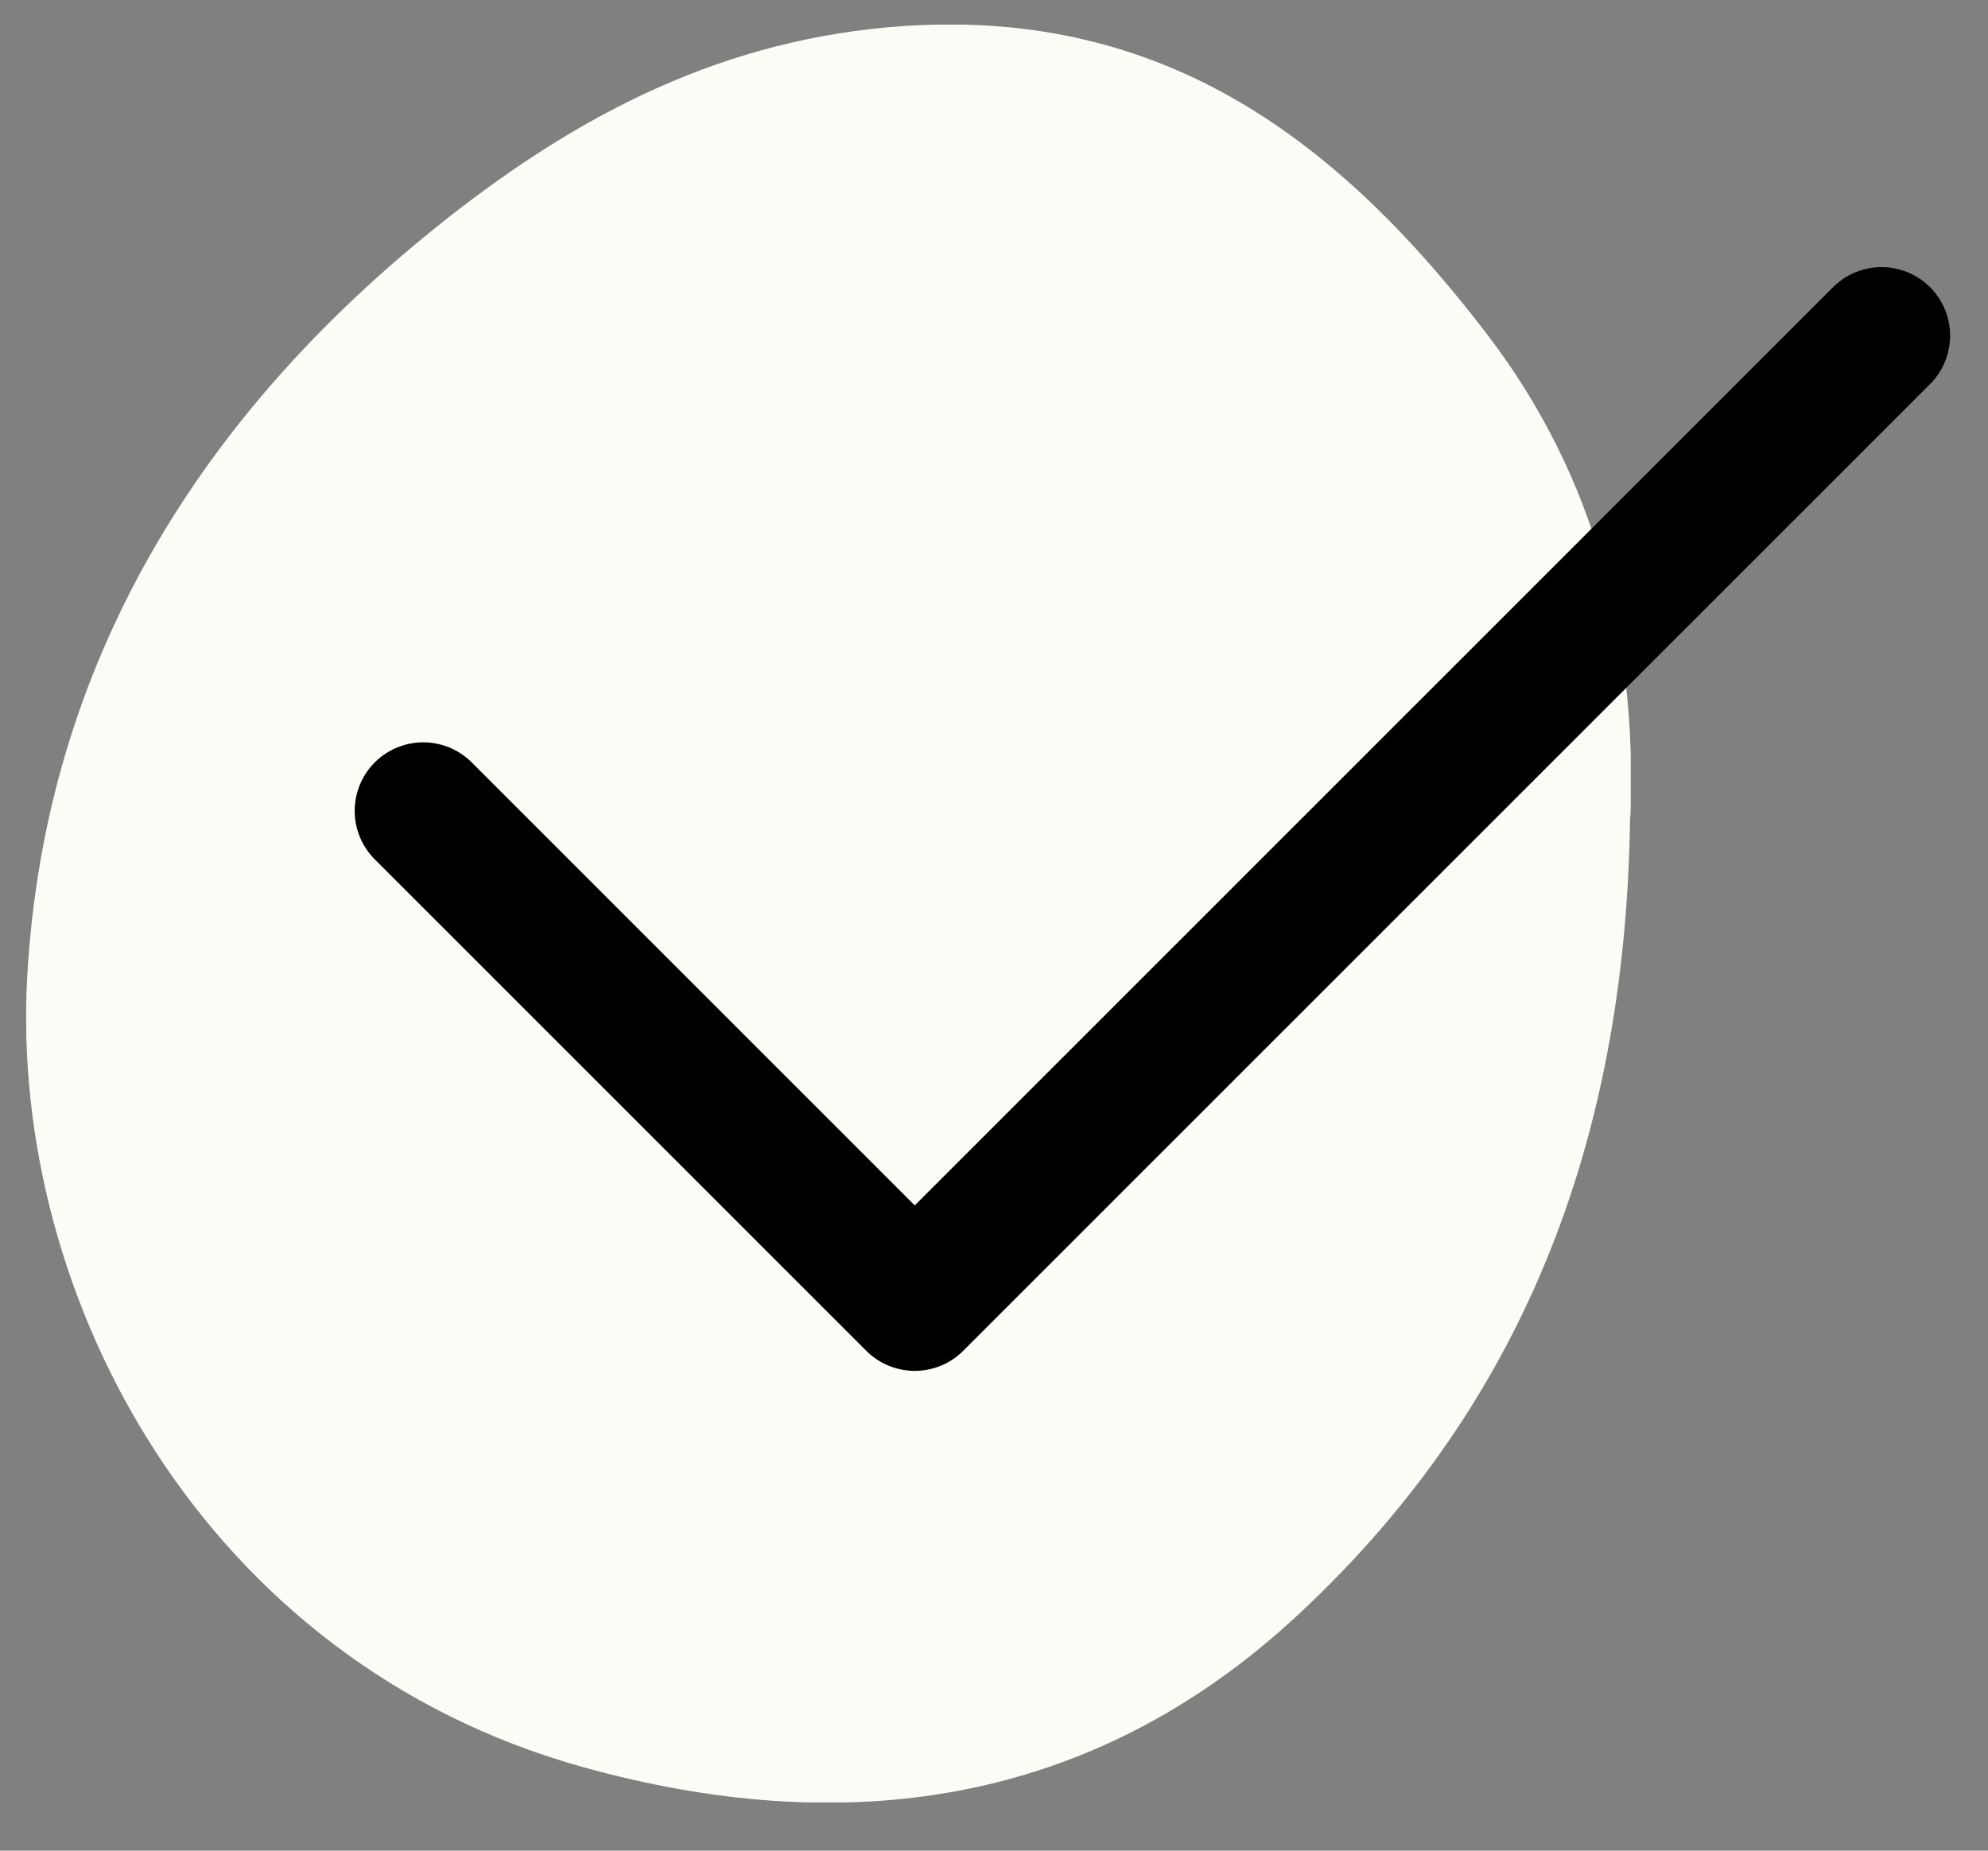
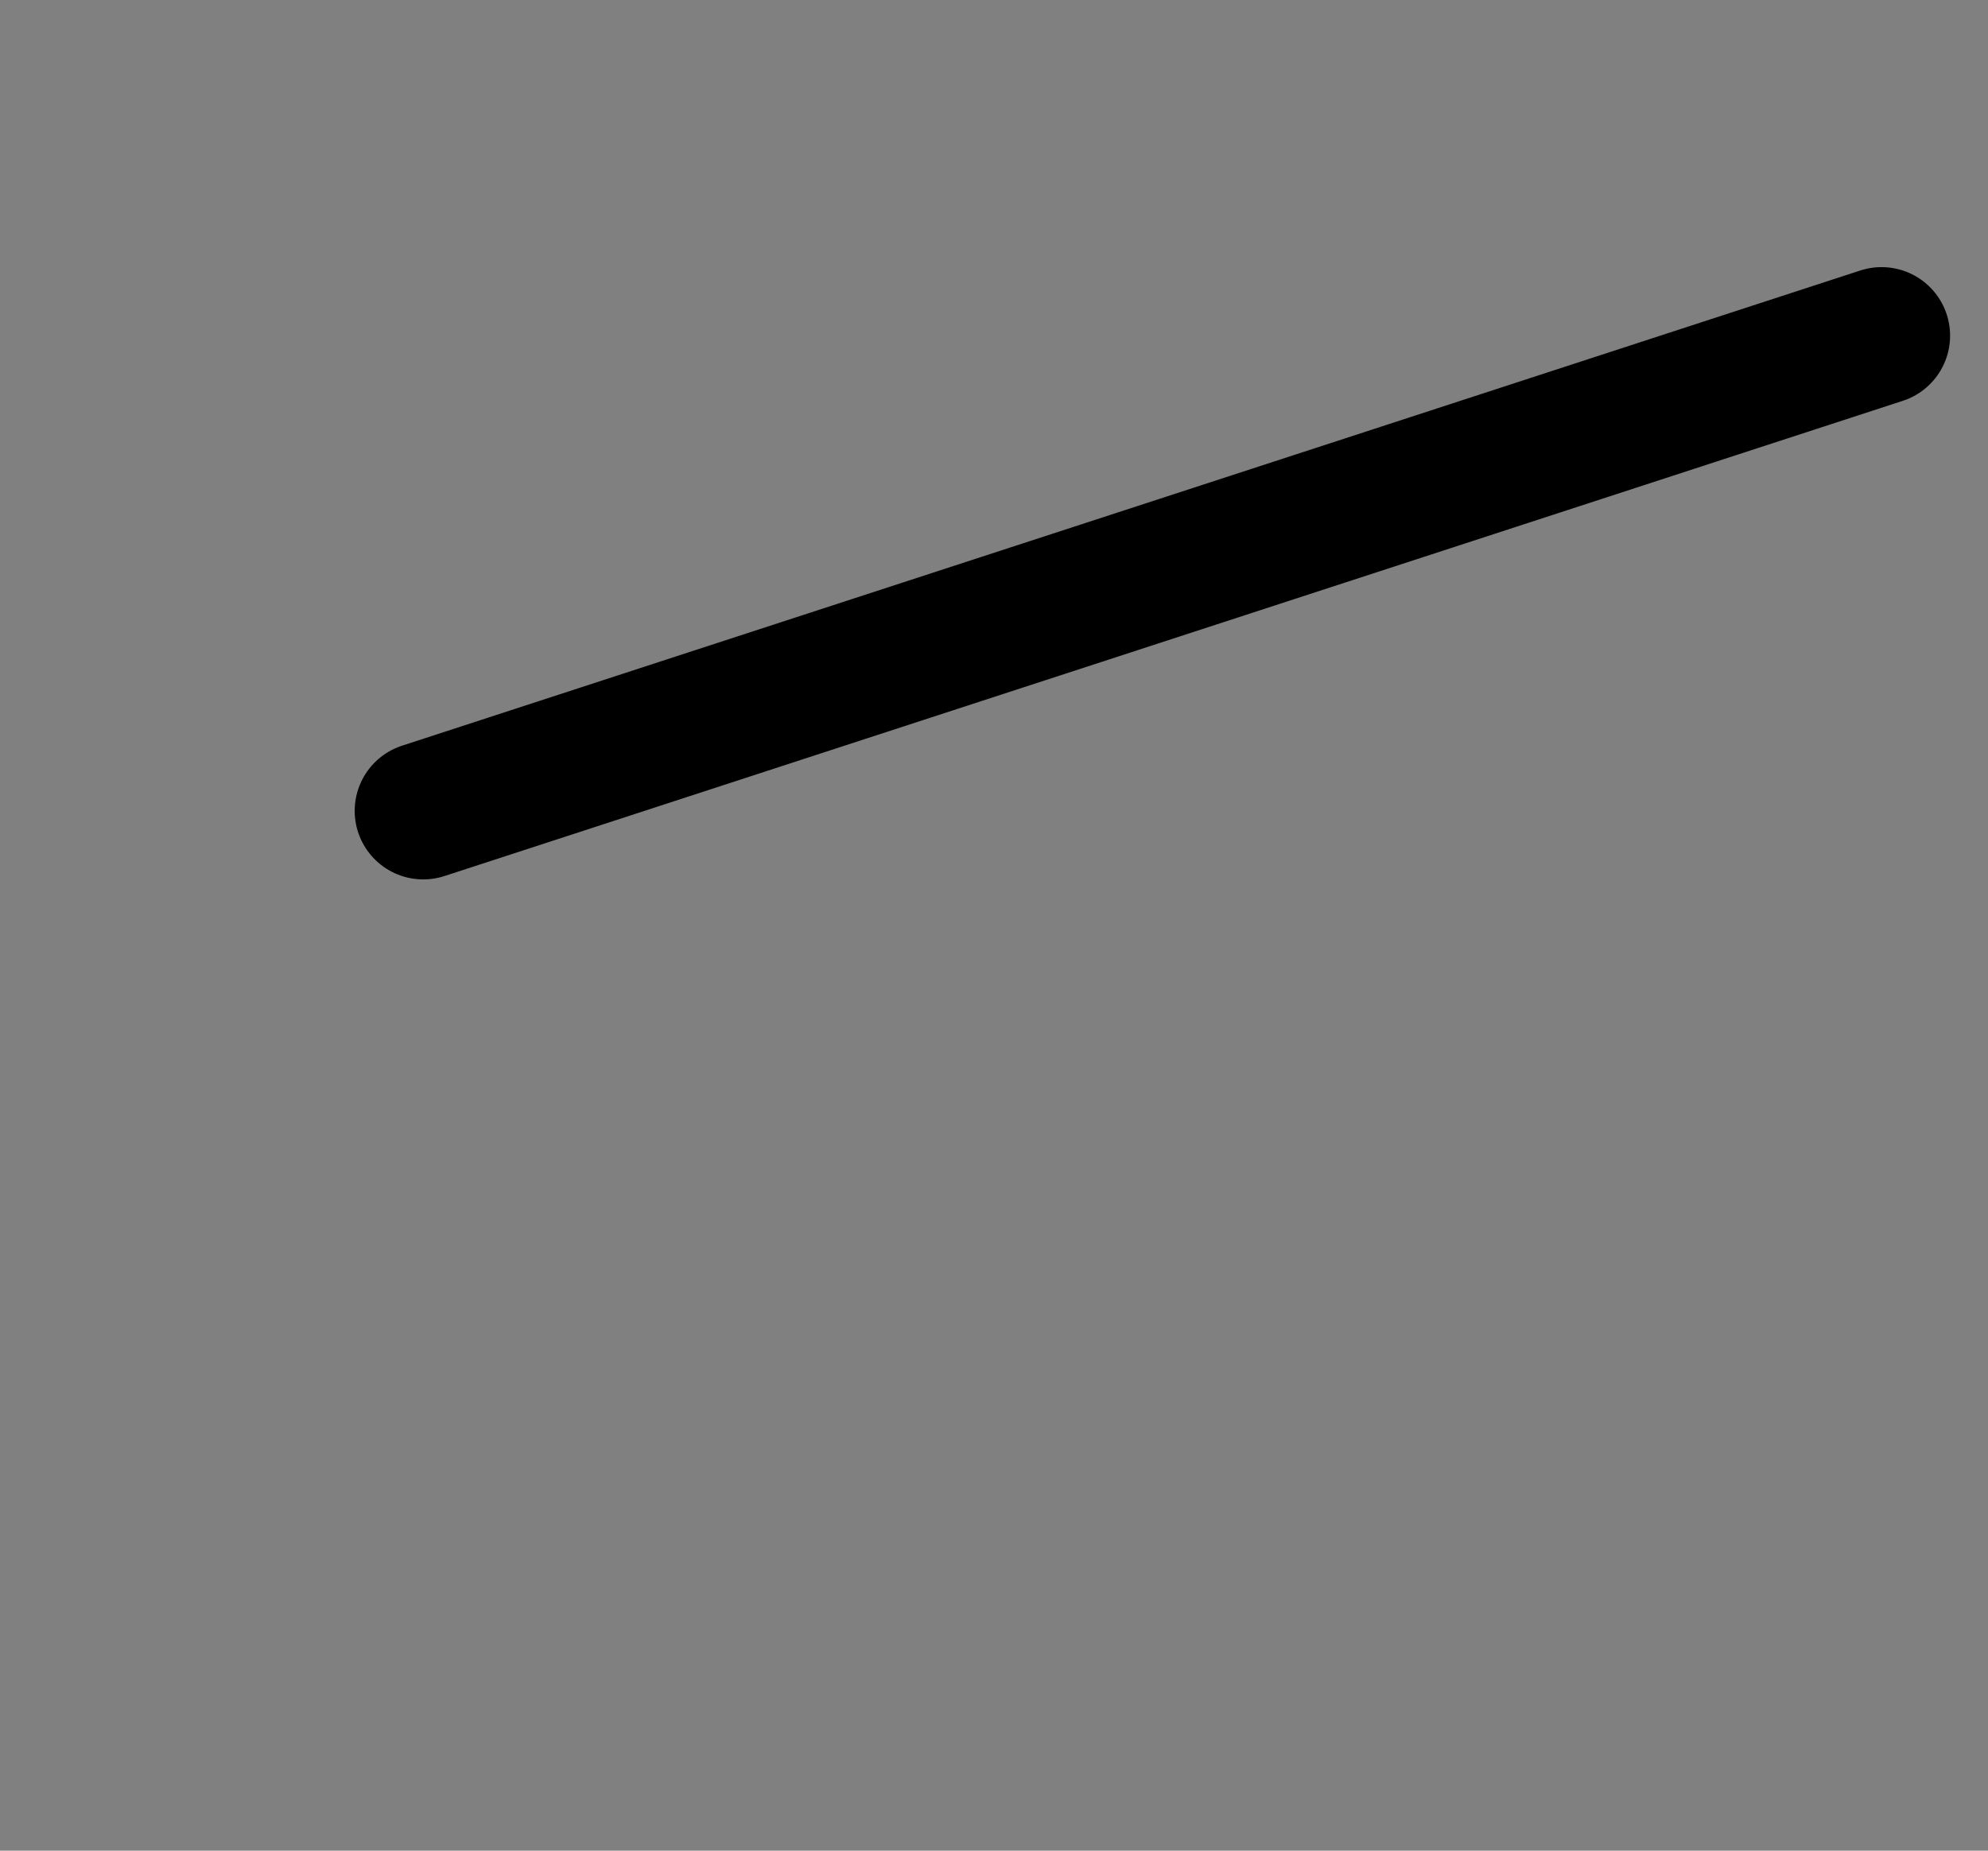
<svg xmlns="http://www.w3.org/2000/svg" width="29" height="27" viewBox="0 0 29 27" fill="none">
  <rect x="0" y="0" width="29" height="27" fill="#808080" stroke="none" />
  <g clip-path="url(#clip0_1518_1462)">
-     <path d="M23.779 11.917C23.72 16.428 22.353 20.374 18.948 23.547C15.886 26.404 12.251 26.822 8.505 25.781C2.976 24.243 0.138 18.934 0.397 14.253C0.651 9.688 2.922 6.024 6.517 3.192C8.481 1.644 10.591 0.554 13.194 0.379C17.019 0.126 19.554 2.082 21.688 4.87C23.276 6.948 23.881 9.323 23.784 11.912L23.779 11.917Z" fill="#FDFBF6" />
-   </g>
-   <path d="M6.174 11.83L13.344 19L27.447 4.897" stroke="black" stroke-width="2" stroke-linecap="round" stroke-linejoin="round" />
+     </g>
+   <path d="M6.174 11.83L27.447 4.897" stroke="black" stroke-width="2" stroke-linecap="round" stroke-linejoin="round" />
  <defs>
    <clipPath id="clip0_1518_1462">
      <rect width="23.407" height="25.937" fill="white" transform="translate(0.382 0.359)" />
    </clipPath>
  </defs>
</svg>